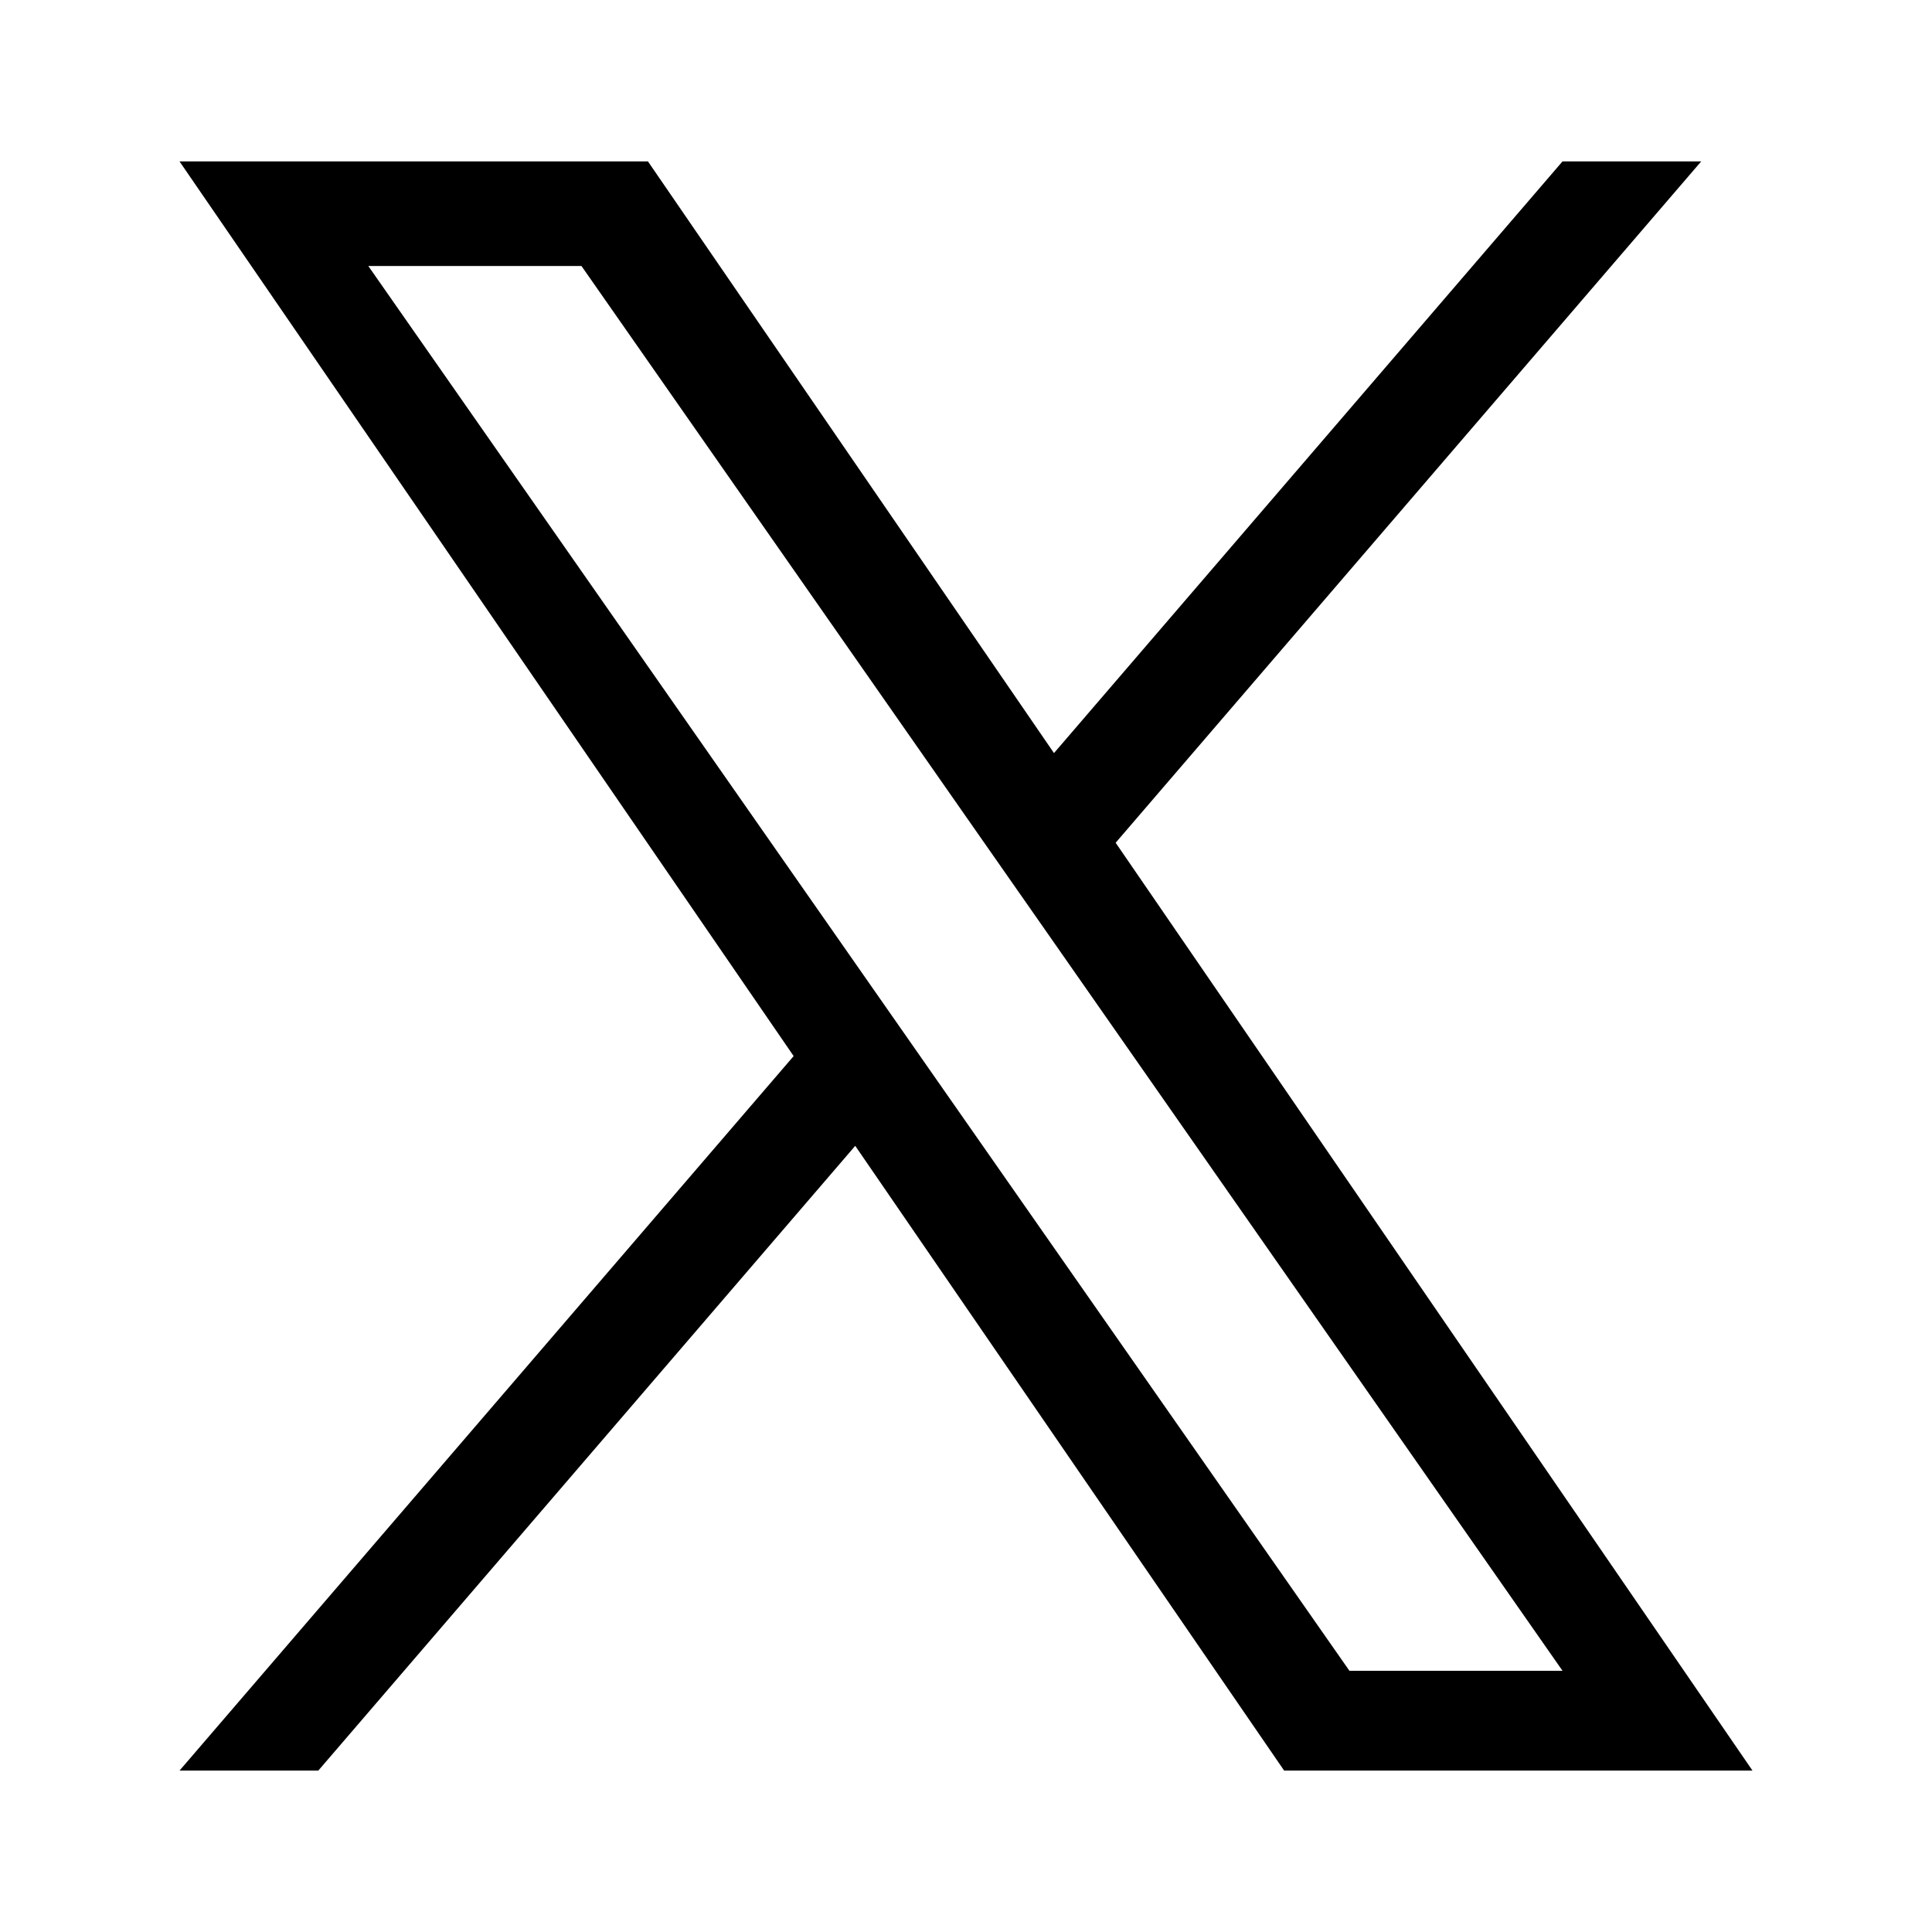
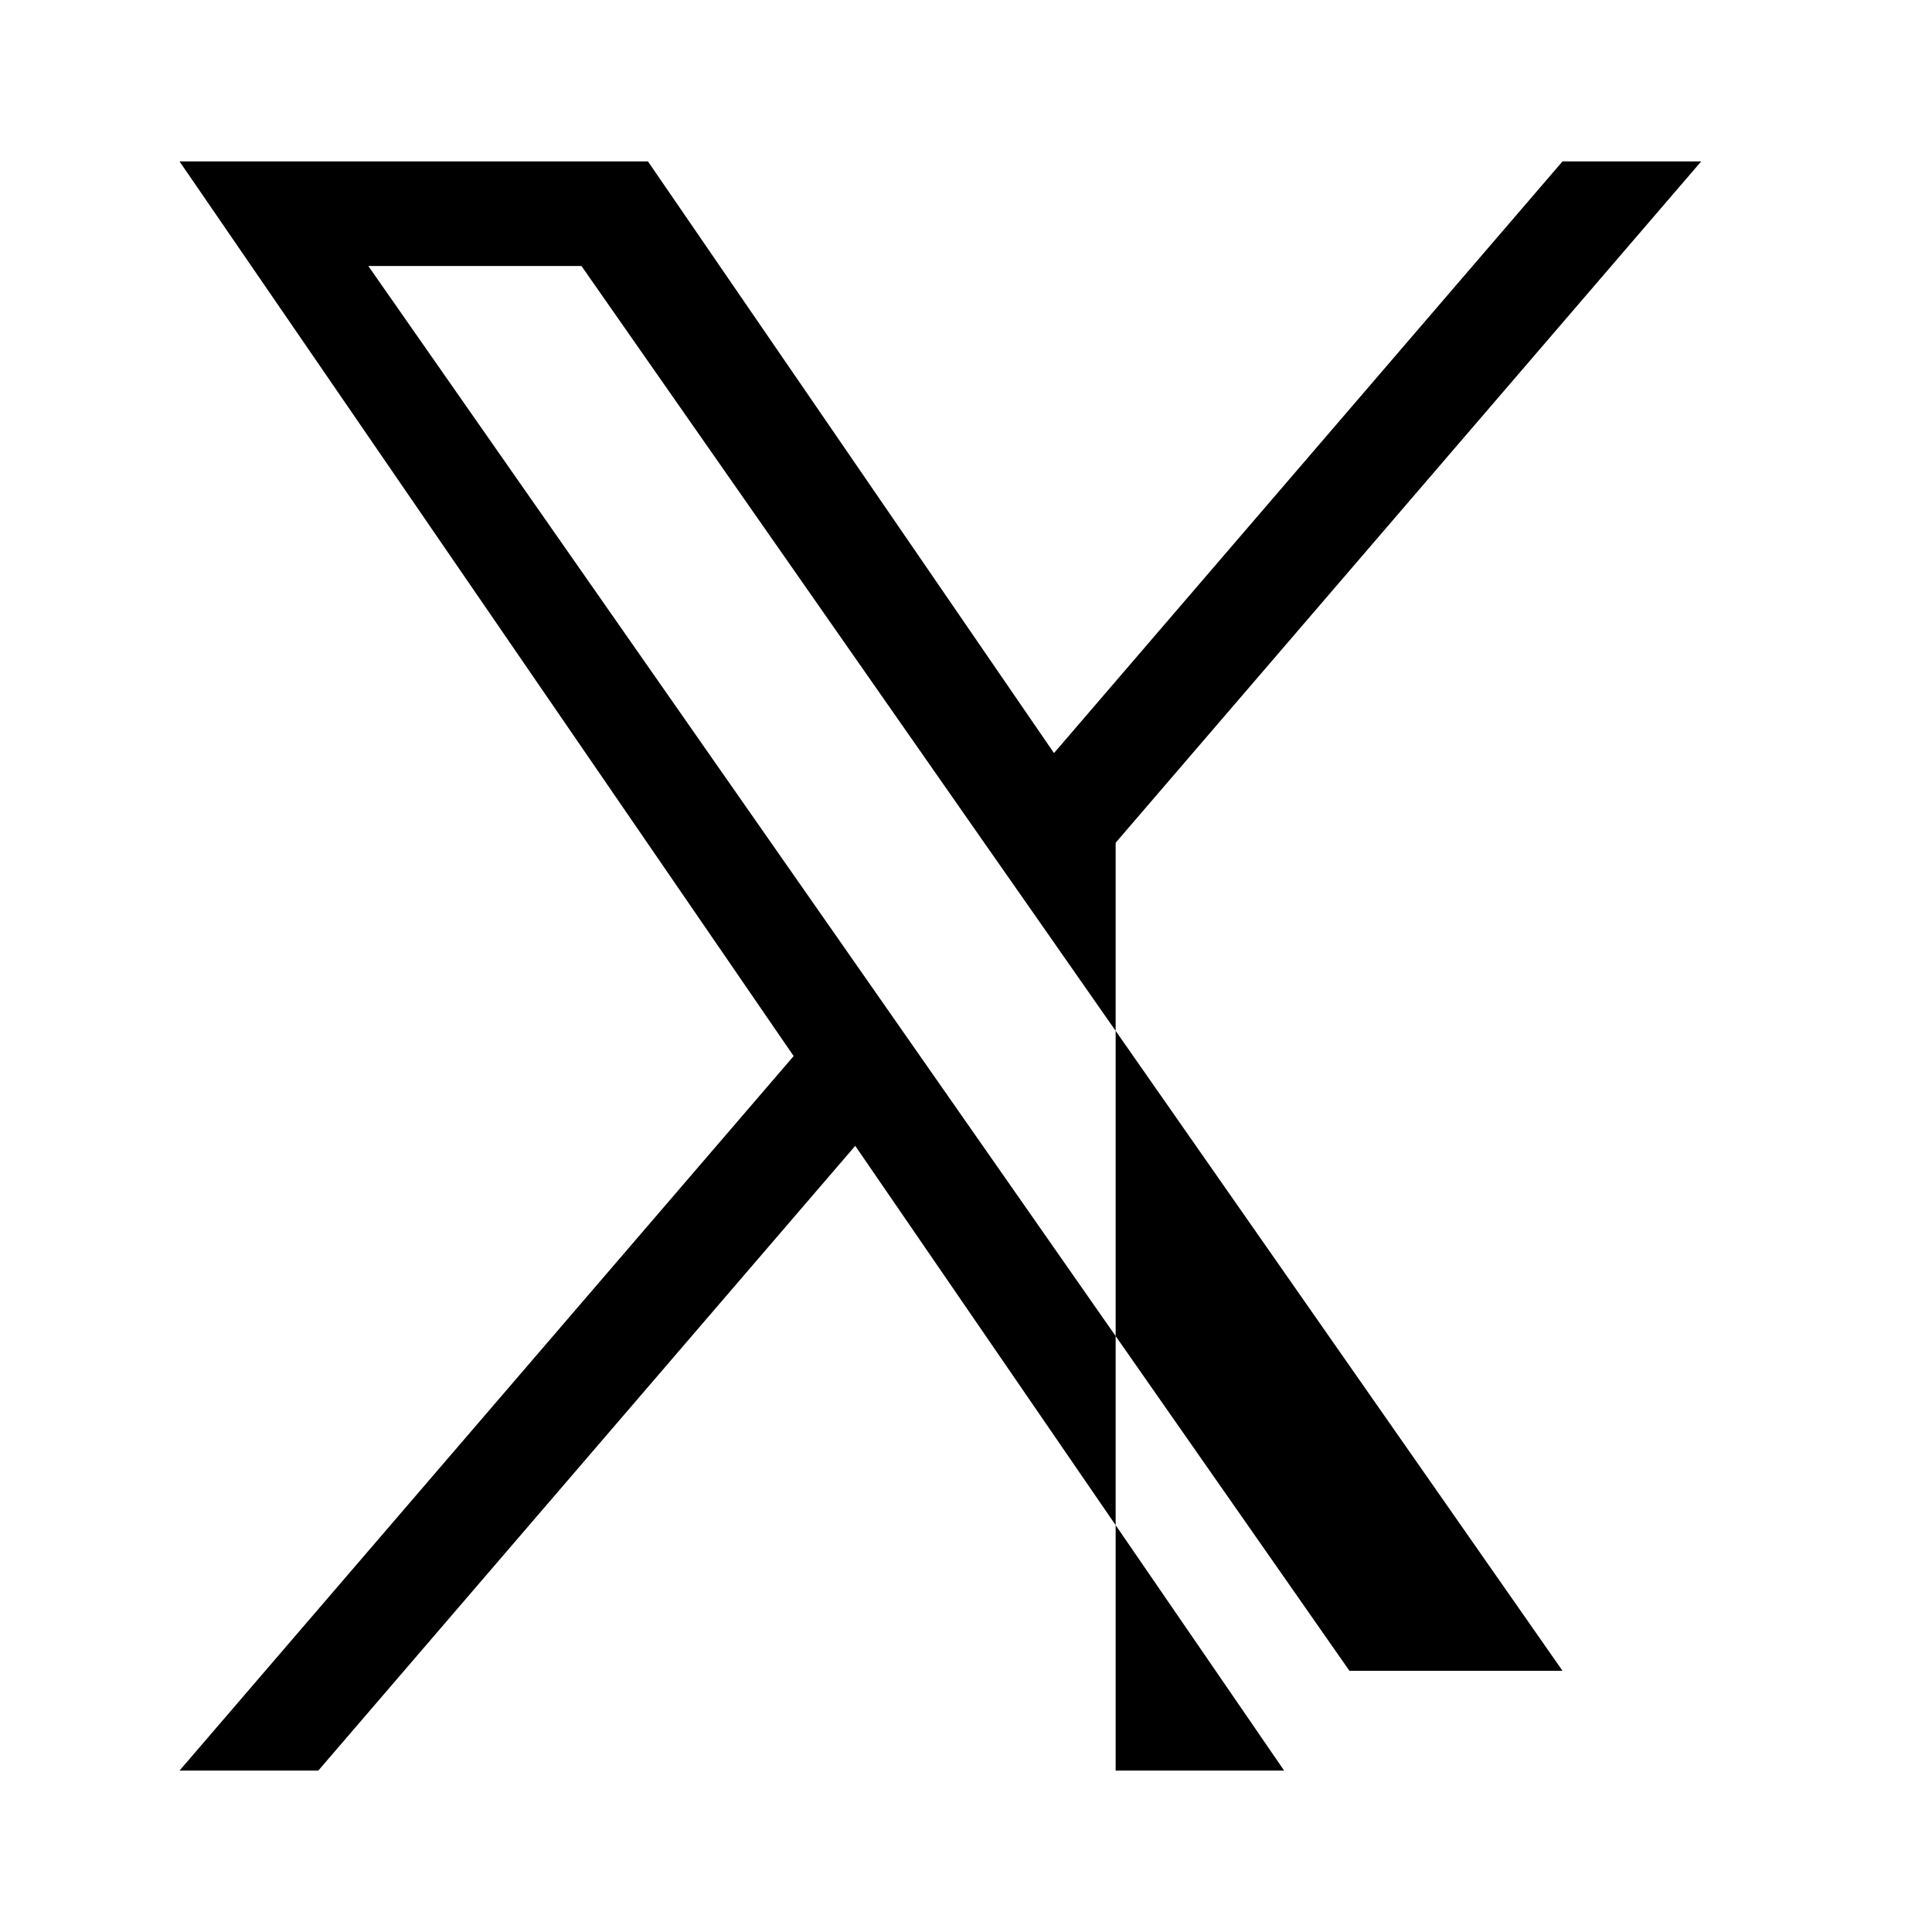
<svg xmlns="http://www.w3.org/2000/svg" width="24" height="24" viewBox="0 0 24 24" fill="none">
-   <path d="M13.859 10.469L21.133 2.005H19.41L13.093 9.355L8.049 2.005H2.23L9.859 13.119L2.23 21.995H3.954L10.624 14.234L15.952 21.995H21.77L13.859 10.469H13.859ZM11.498 13.217L10.725 12.11L4.575 3.304H7.223L12.186 10.411L12.959 11.517L19.41 20.755H16.763L11.498 13.217V13.217Z" fill="black" />
+   <path d="M13.859 10.469L21.133 2.005H19.41L13.093 9.355L8.049 2.005H2.23L9.859 13.119L2.23 21.995H3.954L10.624 14.234L15.952 21.995H21.77H13.859ZM11.498 13.217L10.725 12.11L4.575 3.304H7.223L12.186 10.411L12.959 11.517L19.41 20.755H16.763L11.498 13.217V13.217Z" fill="black" />
</svg>